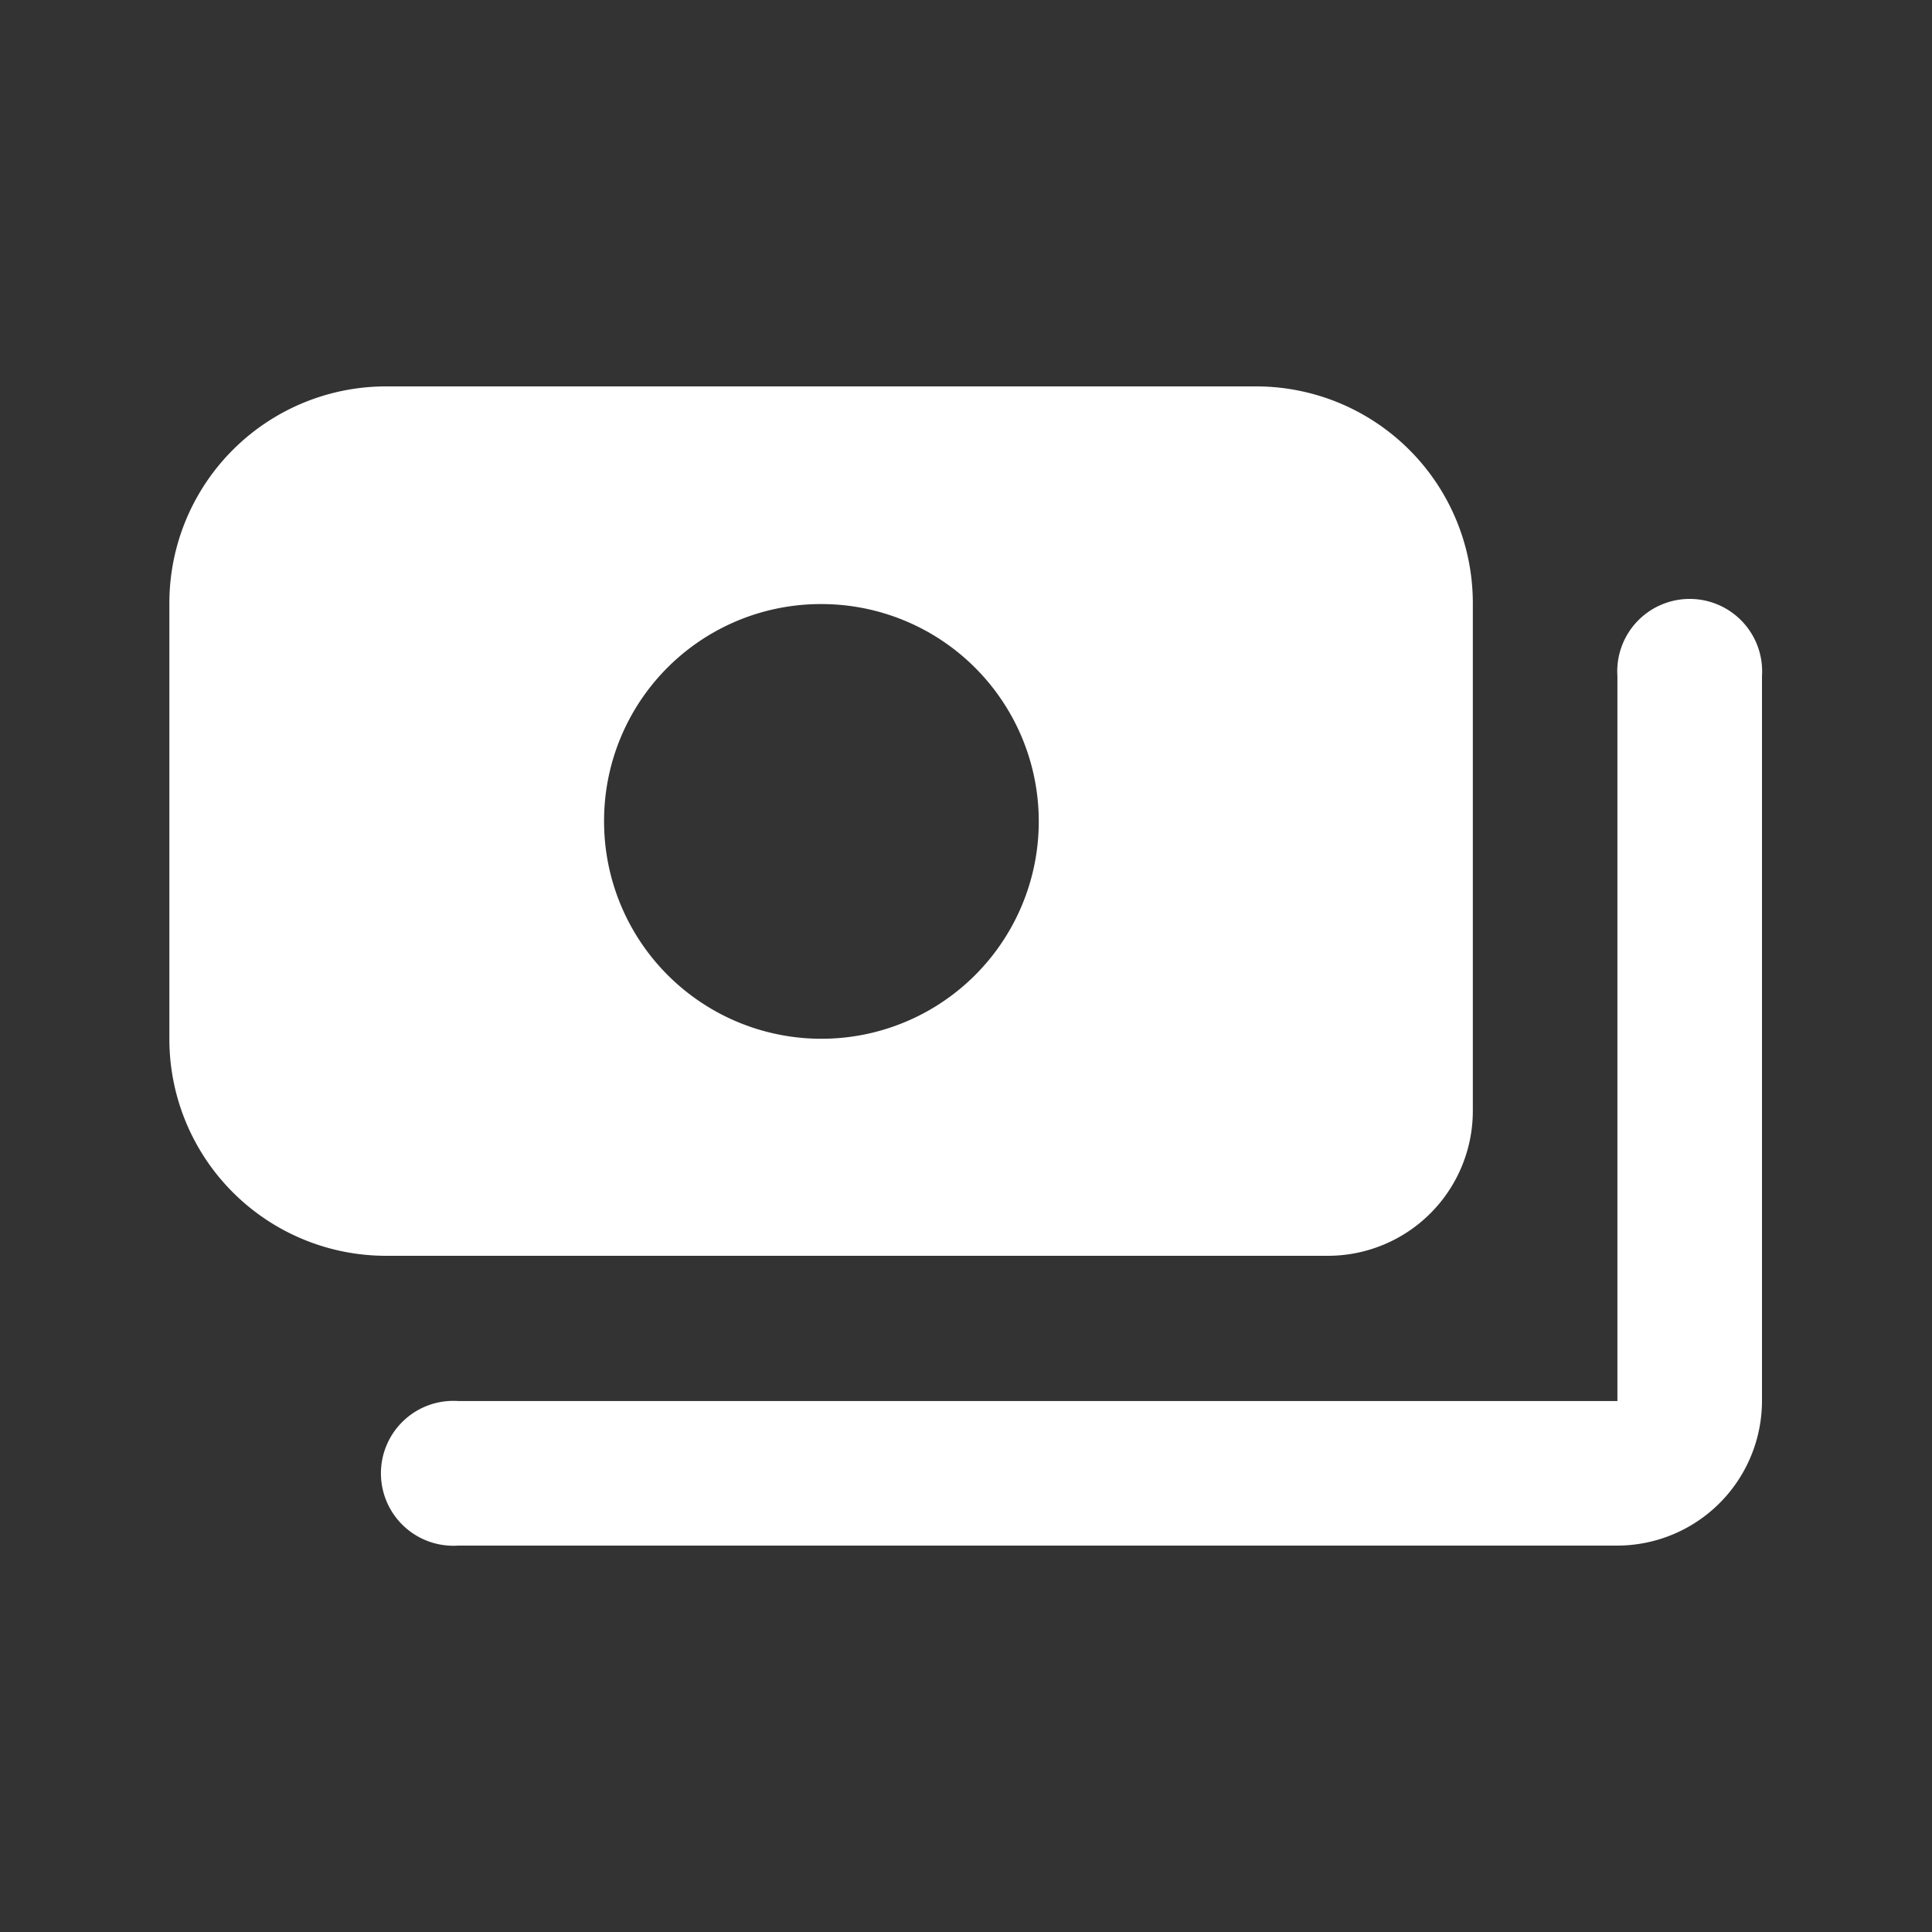
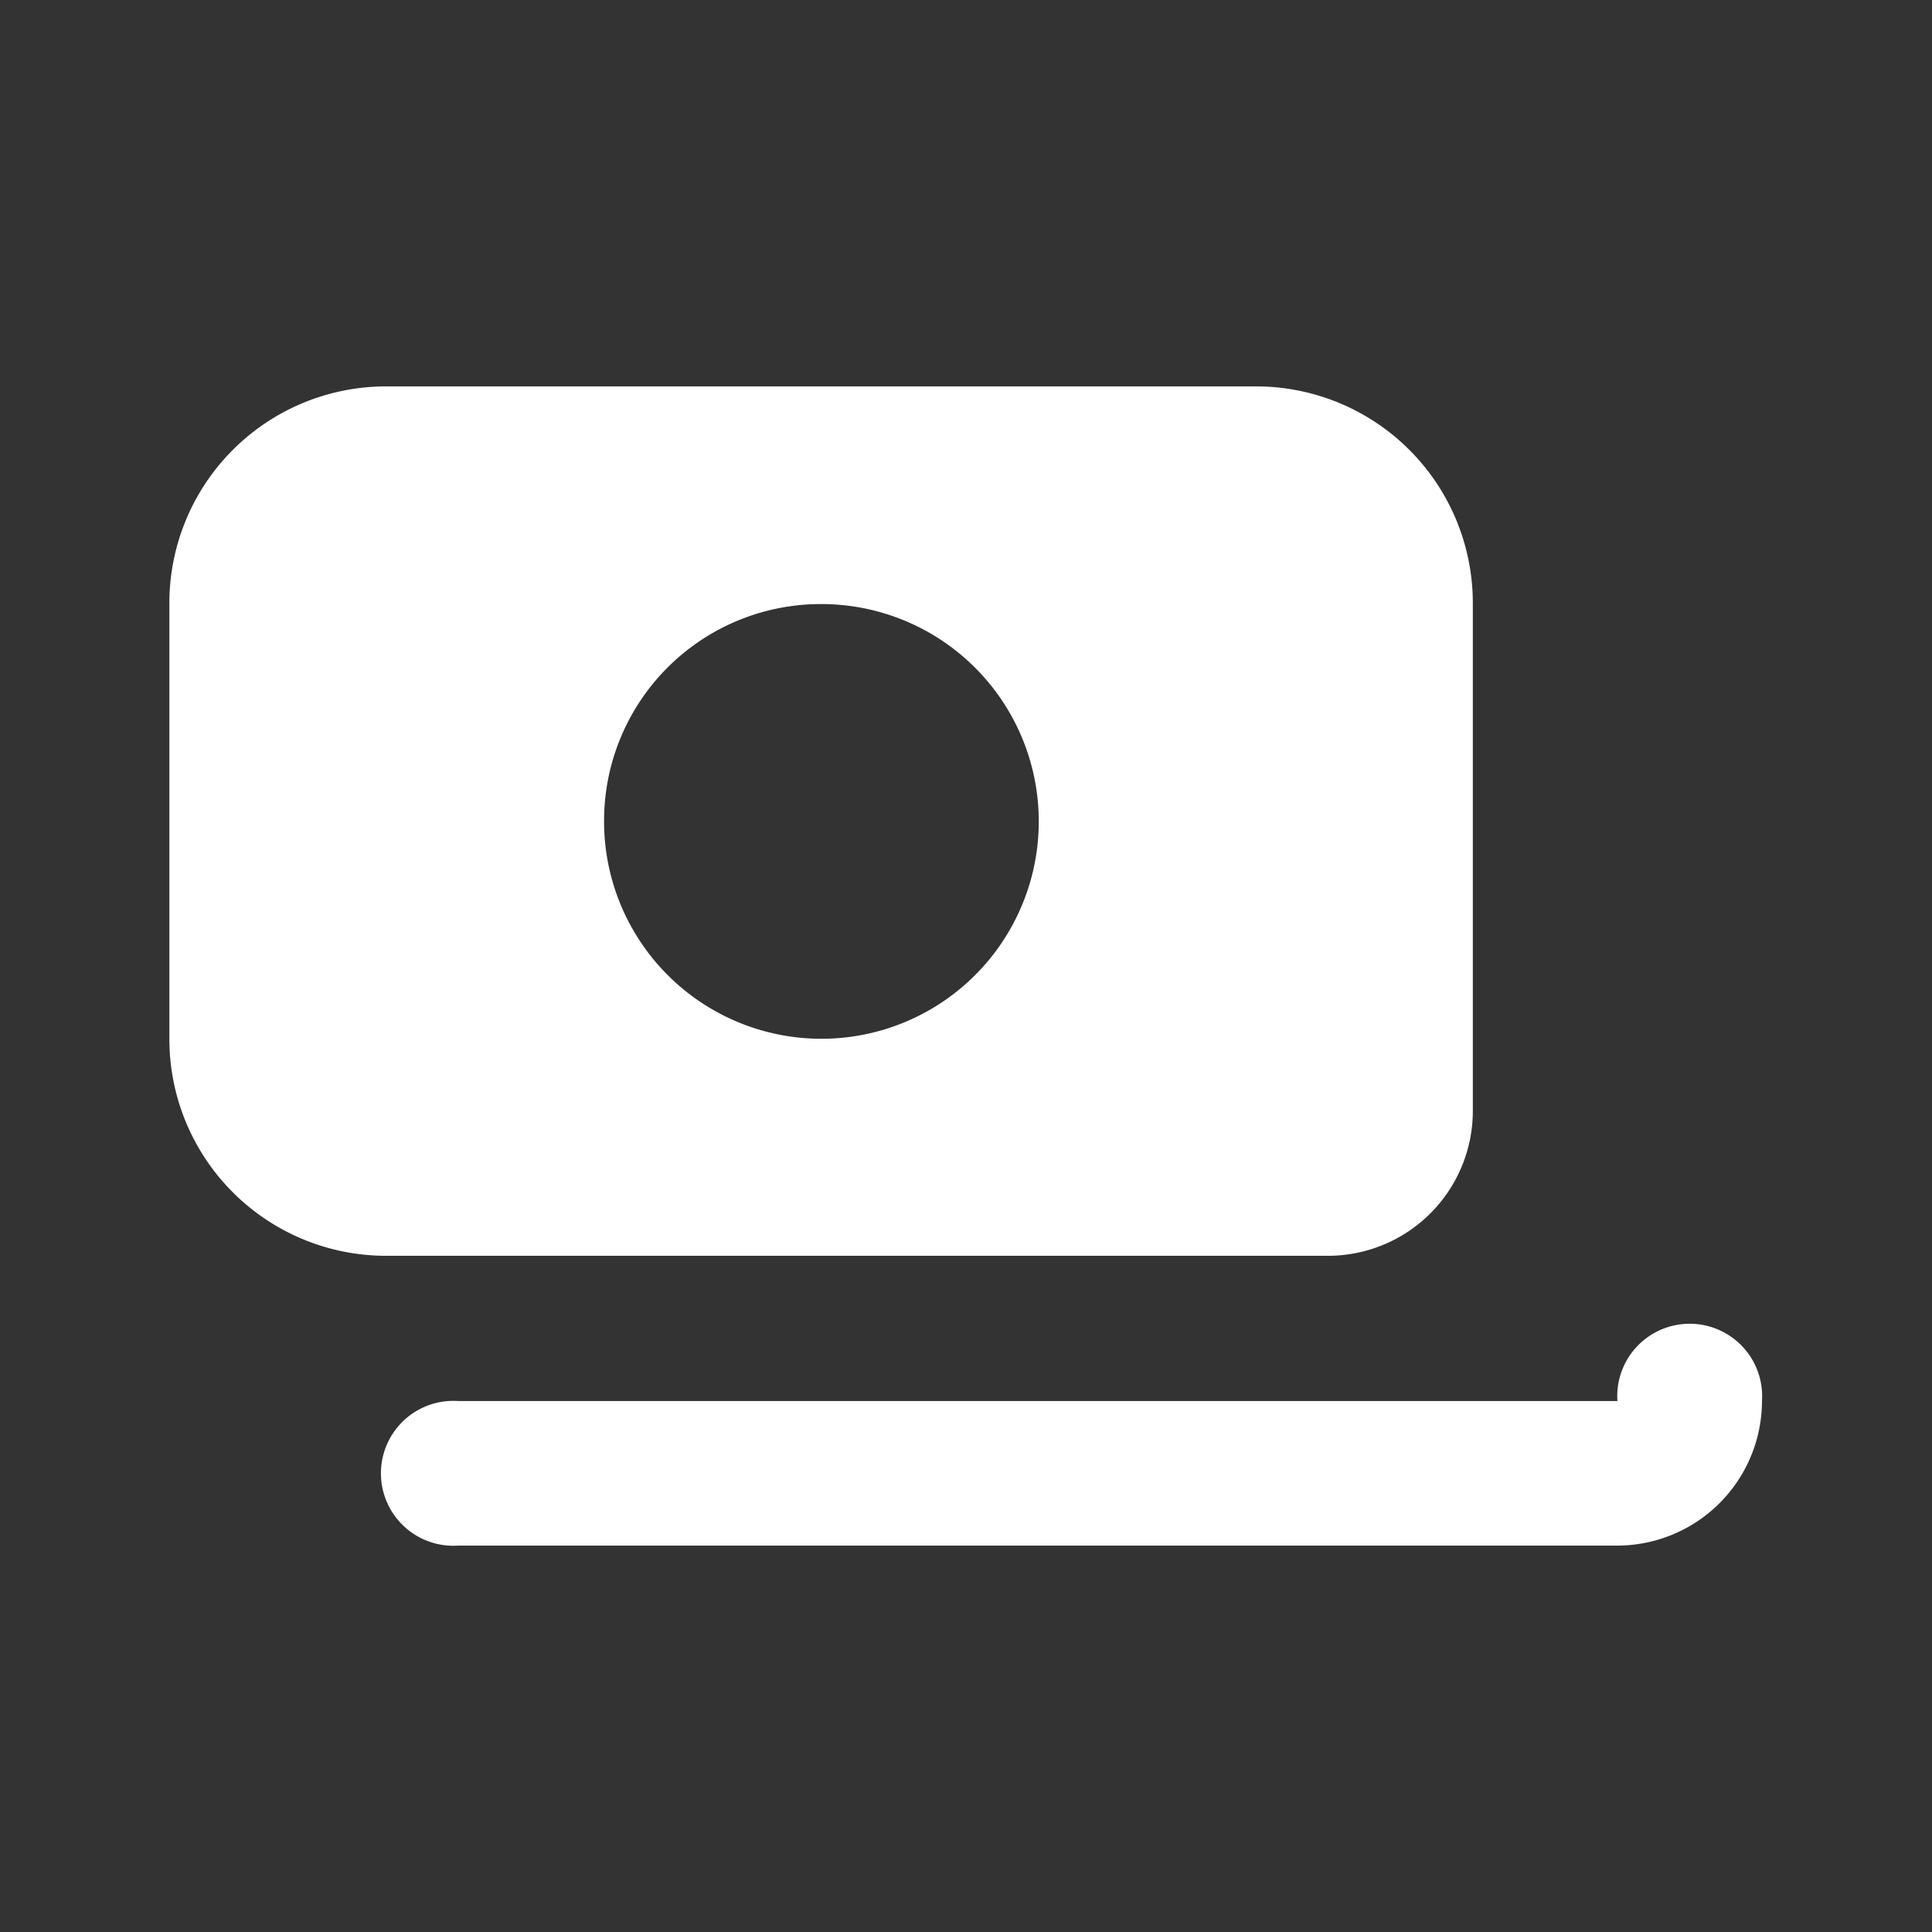
<svg xmlns="http://www.w3.org/2000/svg" id="レイヤー_1" data-name="レイヤー 1" viewBox="0 0 60 60">
  <rect x="0" y="0" width="60" height="60" fill="#333333" stroke="none" />
  <defs>
    <style>
      .cls-1 {
        fill: #fff;
      }
    </style>
  </defs>
-   <path class="cls-1" d="M54.72,21V43.49A4.5,4.5,0,0,1,50.23,48h-36a2.25,2.25,0,1,1,0-4.49h36V21a2.25,2.25,0,1,1,4.49,0ZM12,39a6.73,6.73,0,0,1-6.74-6.74V18.76A6.73,6.73,0,0,1,12,12H39a6.73,6.73,0,0,1,6.74,6.74V34.5A4.5,4.5,0,0,1,41.24,39ZM18.76,25.5a6.75,6.75,0,1,0,6.74-6.74A6.73,6.73,0,0,0,18.76,25.5Z" />
+   <path class="cls-1" d="M54.72,21V43.49A4.5,4.5,0,0,1,50.23,48h-36a2.25,2.25,0,1,1,0-4.49h36a2.25,2.25,0,1,1,4.49,0ZM12,39a6.73,6.73,0,0,1-6.74-6.74V18.76A6.73,6.73,0,0,1,12,12H39a6.73,6.73,0,0,1,6.74,6.74V34.5A4.5,4.5,0,0,1,41.24,39ZM18.76,25.5a6.75,6.75,0,1,0,6.74-6.74A6.73,6.73,0,0,0,18.76,25.5Z" />
</svg>